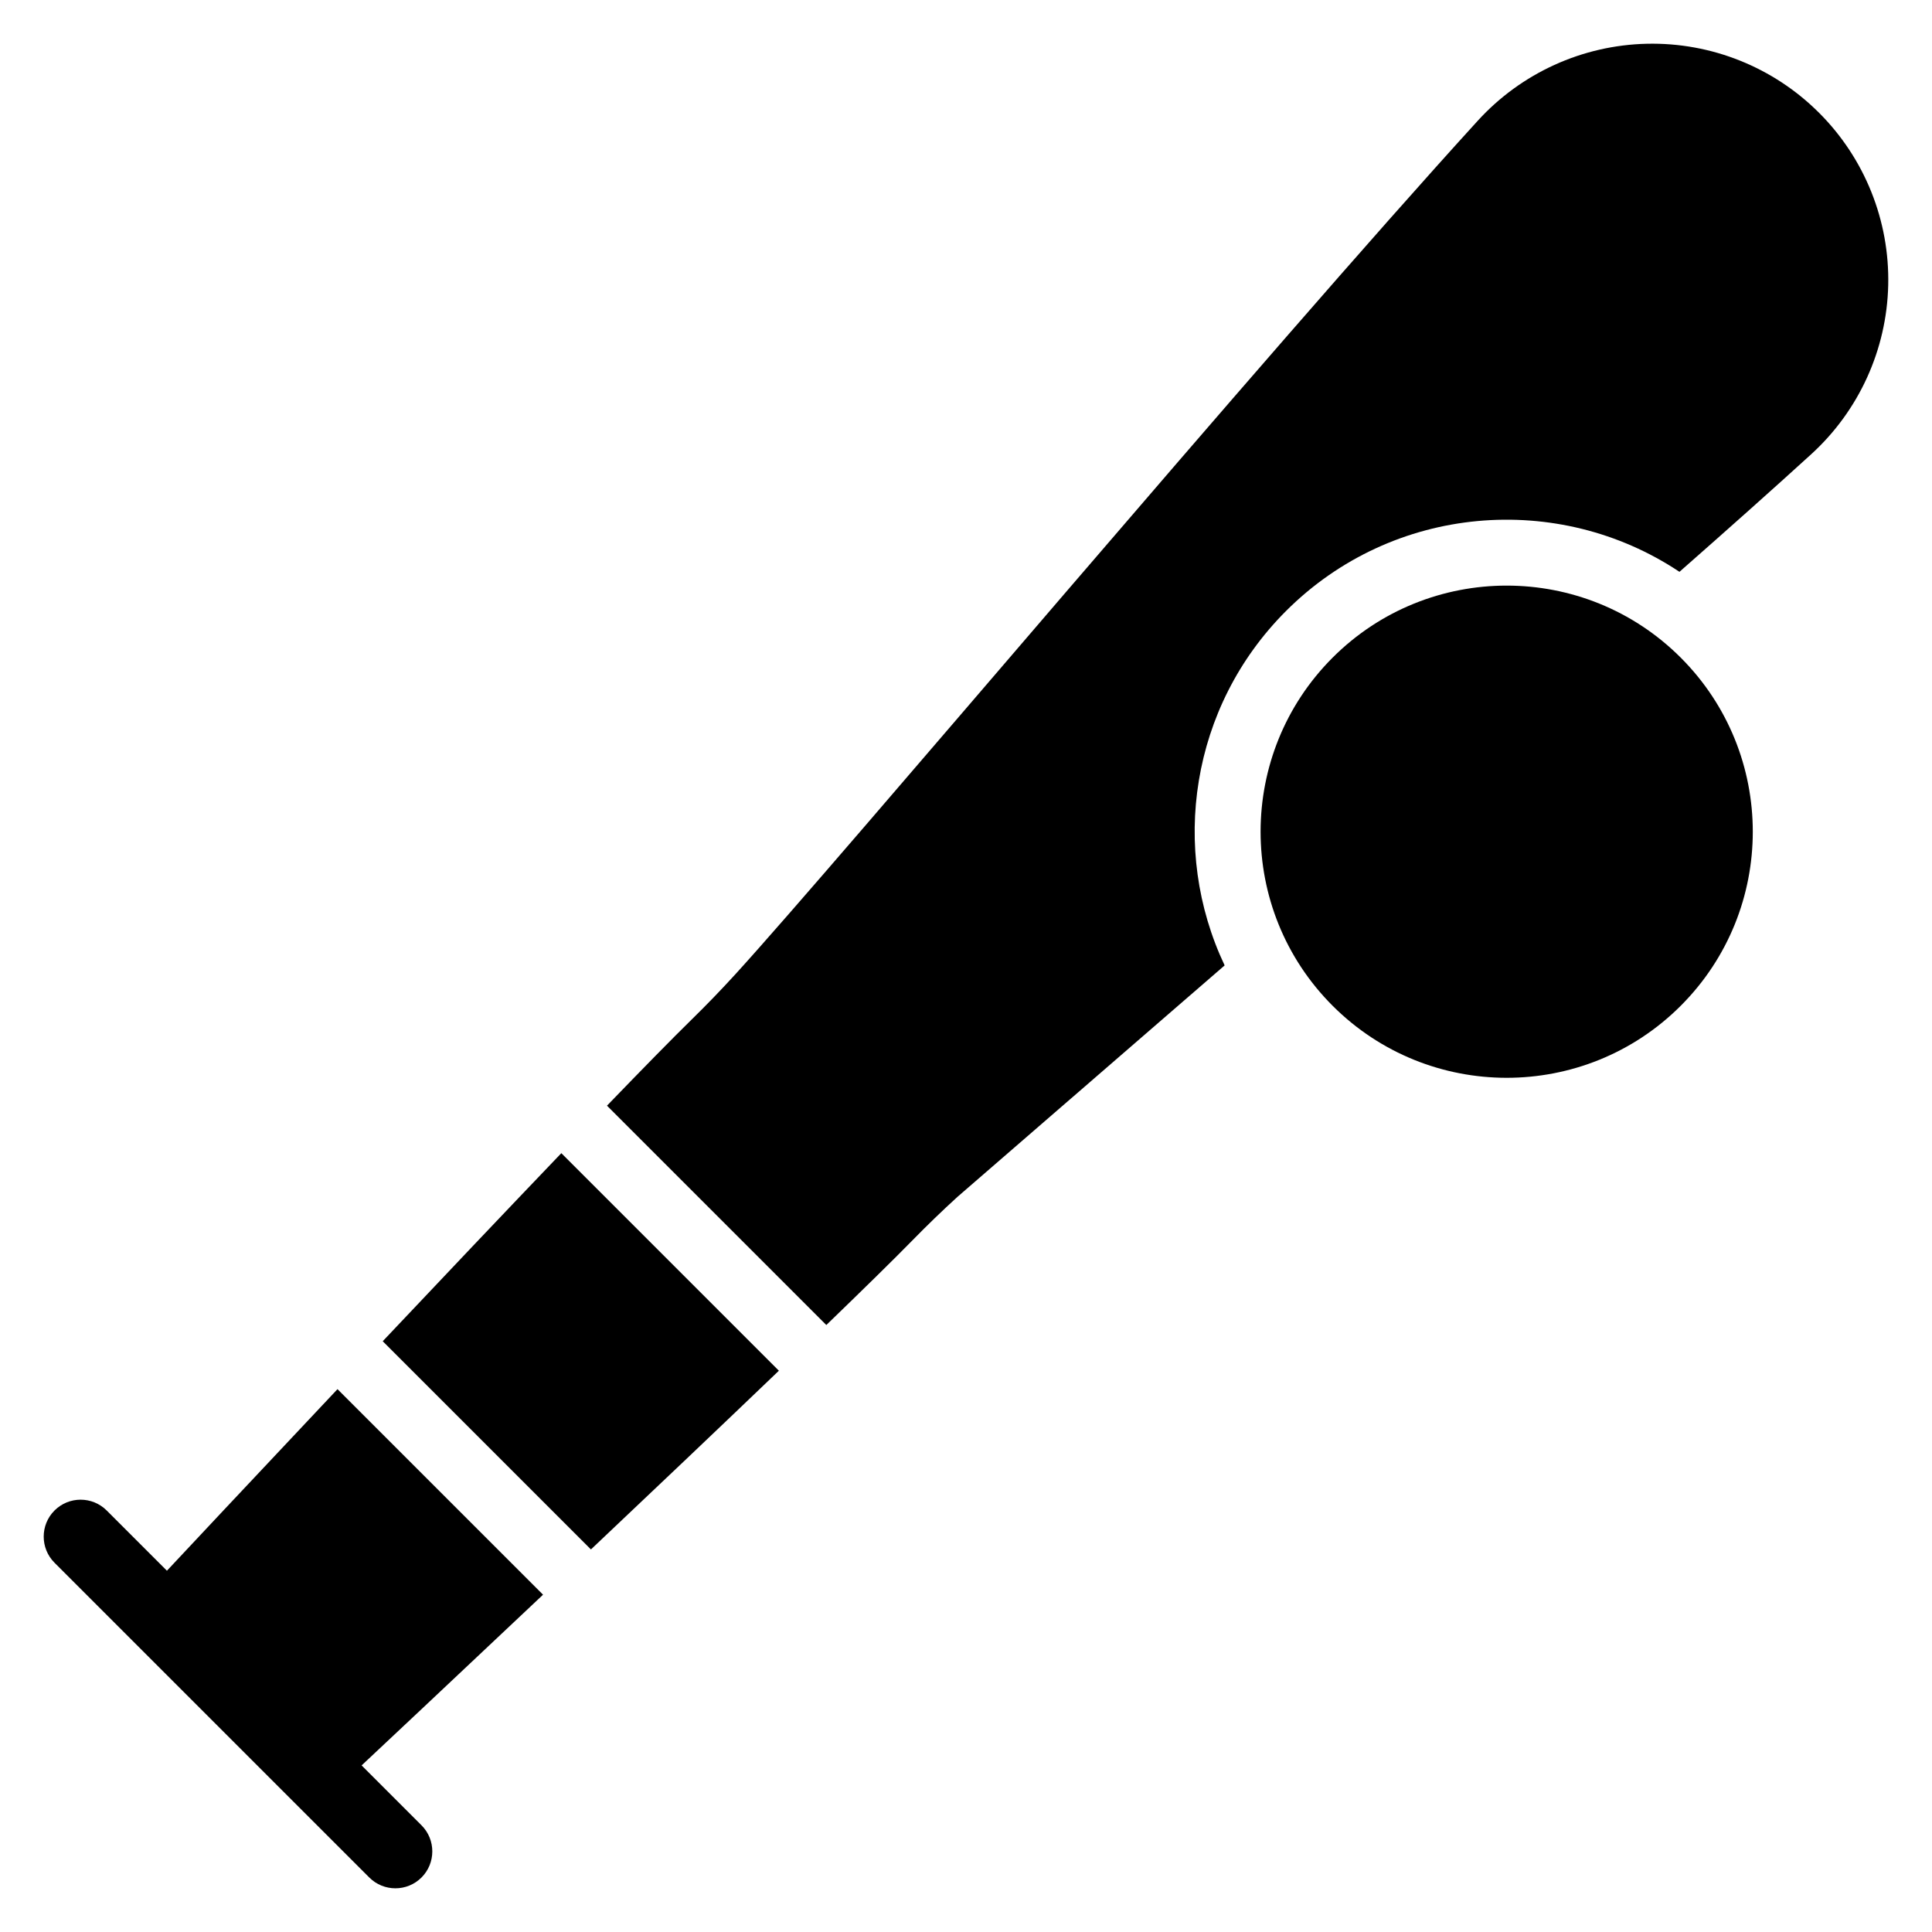
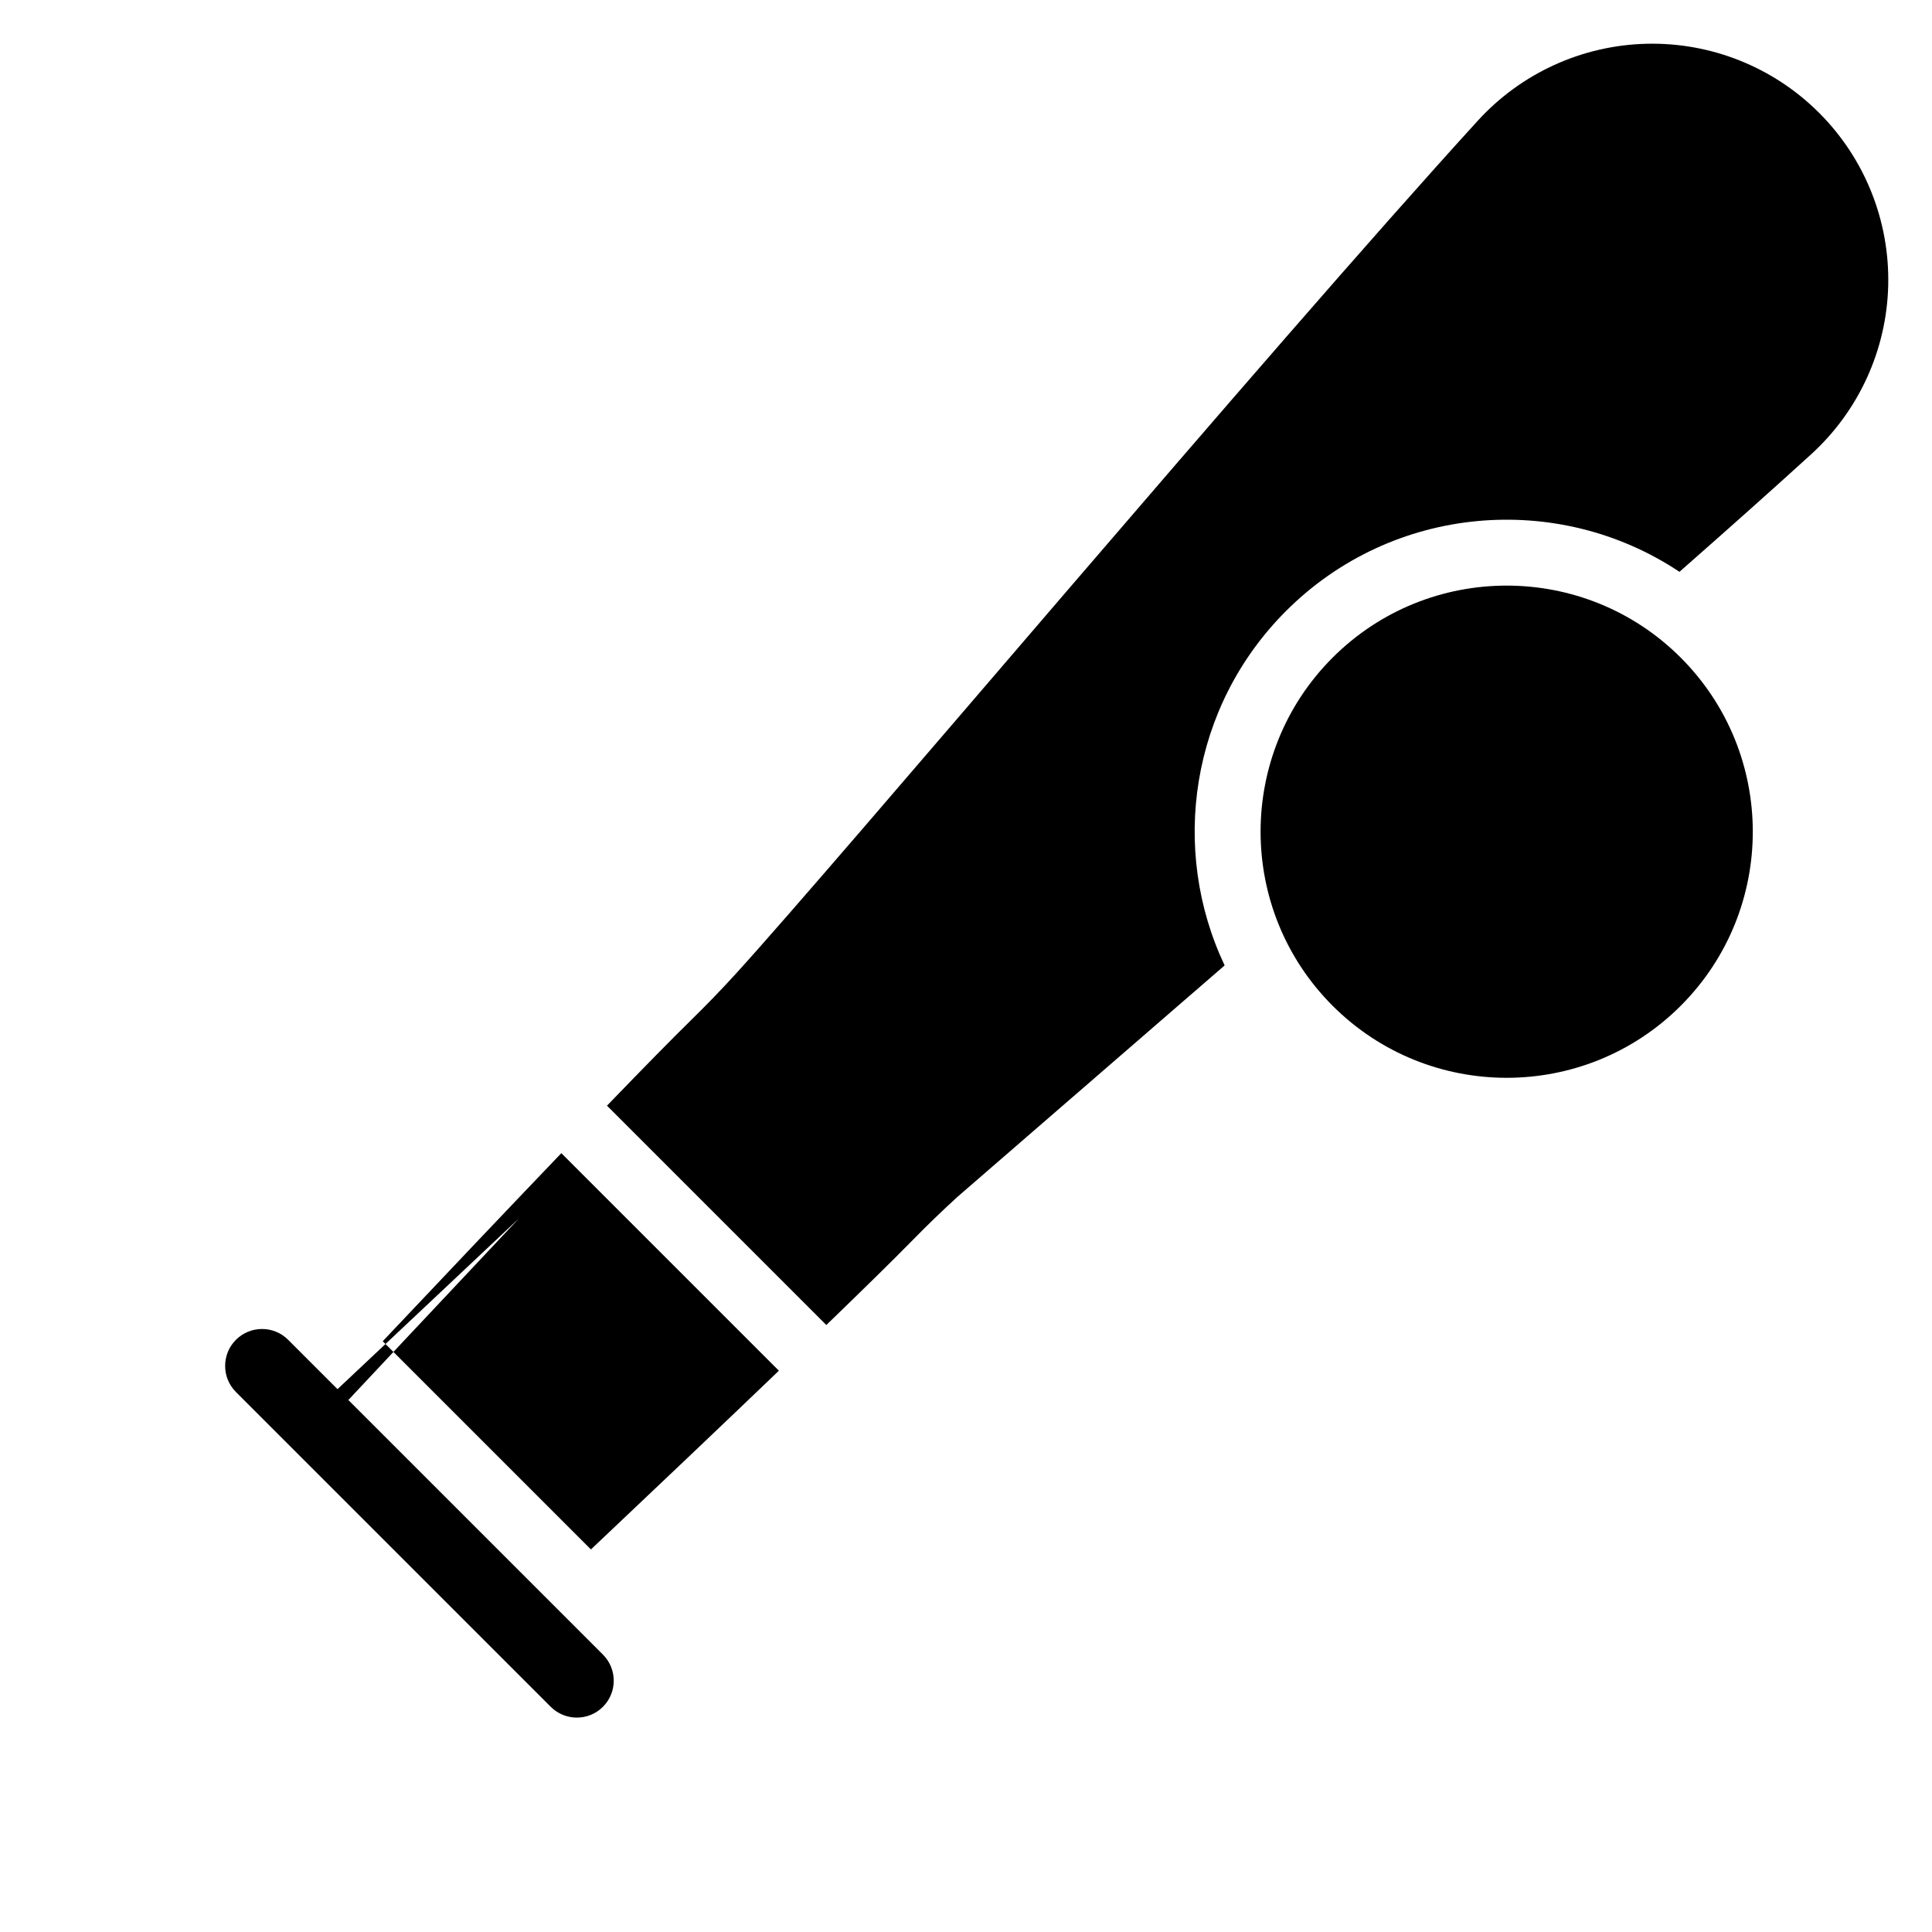
<svg xmlns="http://www.w3.org/2000/svg" fill="#000000" width="800px" height="800px" version="1.1" viewBox="144 144 512 512">
-   <path d="m233.44 512.14 54.473 54.473c-24.547 23.172-44.68 42.047-48.082 45.238l15.871 15.871c3.816 3.816 3.816 10.016 0 13.836-3.82 3.816-10.02 3.816-13.836 0l-83.422-83.422c-3.816-3.82-3.816-10.02 0-13.836 3.82-3.82 10.016-3.82 13.836 0l15.957 15.957c3.188-3.406 22.047-23.551 45.203-48.117zm11.988-12.703c15.816-16.75 32.648-34.5 47.332-49.836l57.652 57.652c-15.328 14.695-33.062 31.535-49.809 47.363l-55.18-55.18zm59.434-62.426c9.441-9.781 17.328-17.828 22.496-22.887 3.957-3.871 7.797-7.856 11.527-11.941 27.77-30.457 140.42-164.42 196.75-226.2 11.52-12.625 27.695-19.992 44.777-20.387 17.078-0.395 33.582 6.219 45.66 18.301l0.023 0.02c12.082 12.082 18.695 28.582 18.301 45.668-0.395 17.086-7.762 33.262-20.387 44.773-10 9.117-21.895 19.715-34.934 31.18-32.113-21.395-75.945-17.934-104.27 10.387-25.379 25.391-30.801 63.219-16.262 93.918l-70.734 61.273c-4.09 3.727-8.07 7.57-11.941 11.527-5.059 5.168-13.105 13.055-22.883 22.5l-58.137-58.137zm284.55-118.73c-25.449-25.453-66.793-25.453-92.254-0.004-25.453 25.465-25.453 66.801 0 92.262 25.461 25.453 66.801 25.453 92.254 0 25.461-25.461 25.461-66.797 0-92.258z" fill-rule="evenodd" />
+   <path d="m233.44 512.14 54.473 54.473l15.871 15.871c3.816 3.816 3.816 10.016 0 13.836-3.82 3.816-10.02 3.816-13.836 0l-83.422-83.422c-3.816-3.82-3.816-10.02 0-13.836 3.82-3.82 10.016-3.82 13.836 0l15.957 15.957c3.188-3.406 22.047-23.551 45.203-48.117zm11.988-12.703c15.816-16.75 32.648-34.5 47.332-49.836l57.652 57.652c-15.328 14.695-33.062 31.535-49.809 47.363l-55.18-55.18zm59.434-62.426c9.441-9.781 17.328-17.828 22.496-22.887 3.957-3.871 7.797-7.856 11.527-11.941 27.77-30.457 140.42-164.42 196.75-226.2 11.52-12.625 27.695-19.992 44.777-20.387 17.078-0.395 33.582 6.219 45.66 18.301l0.023 0.02c12.082 12.082 18.695 28.582 18.301 45.668-0.395 17.086-7.762 33.262-20.387 44.773-10 9.117-21.895 19.715-34.934 31.18-32.113-21.395-75.945-17.934-104.27 10.387-25.379 25.391-30.801 63.219-16.262 93.918l-70.734 61.273c-4.09 3.727-8.07 7.57-11.941 11.527-5.059 5.168-13.105 13.055-22.883 22.5l-58.137-58.137zm284.55-118.73c-25.449-25.453-66.793-25.453-92.254-0.004-25.453 25.465-25.453 66.801 0 92.262 25.461 25.453 66.801 25.453 92.254 0 25.461-25.461 25.461-66.797 0-92.258z" fill-rule="evenodd" />
</svg>